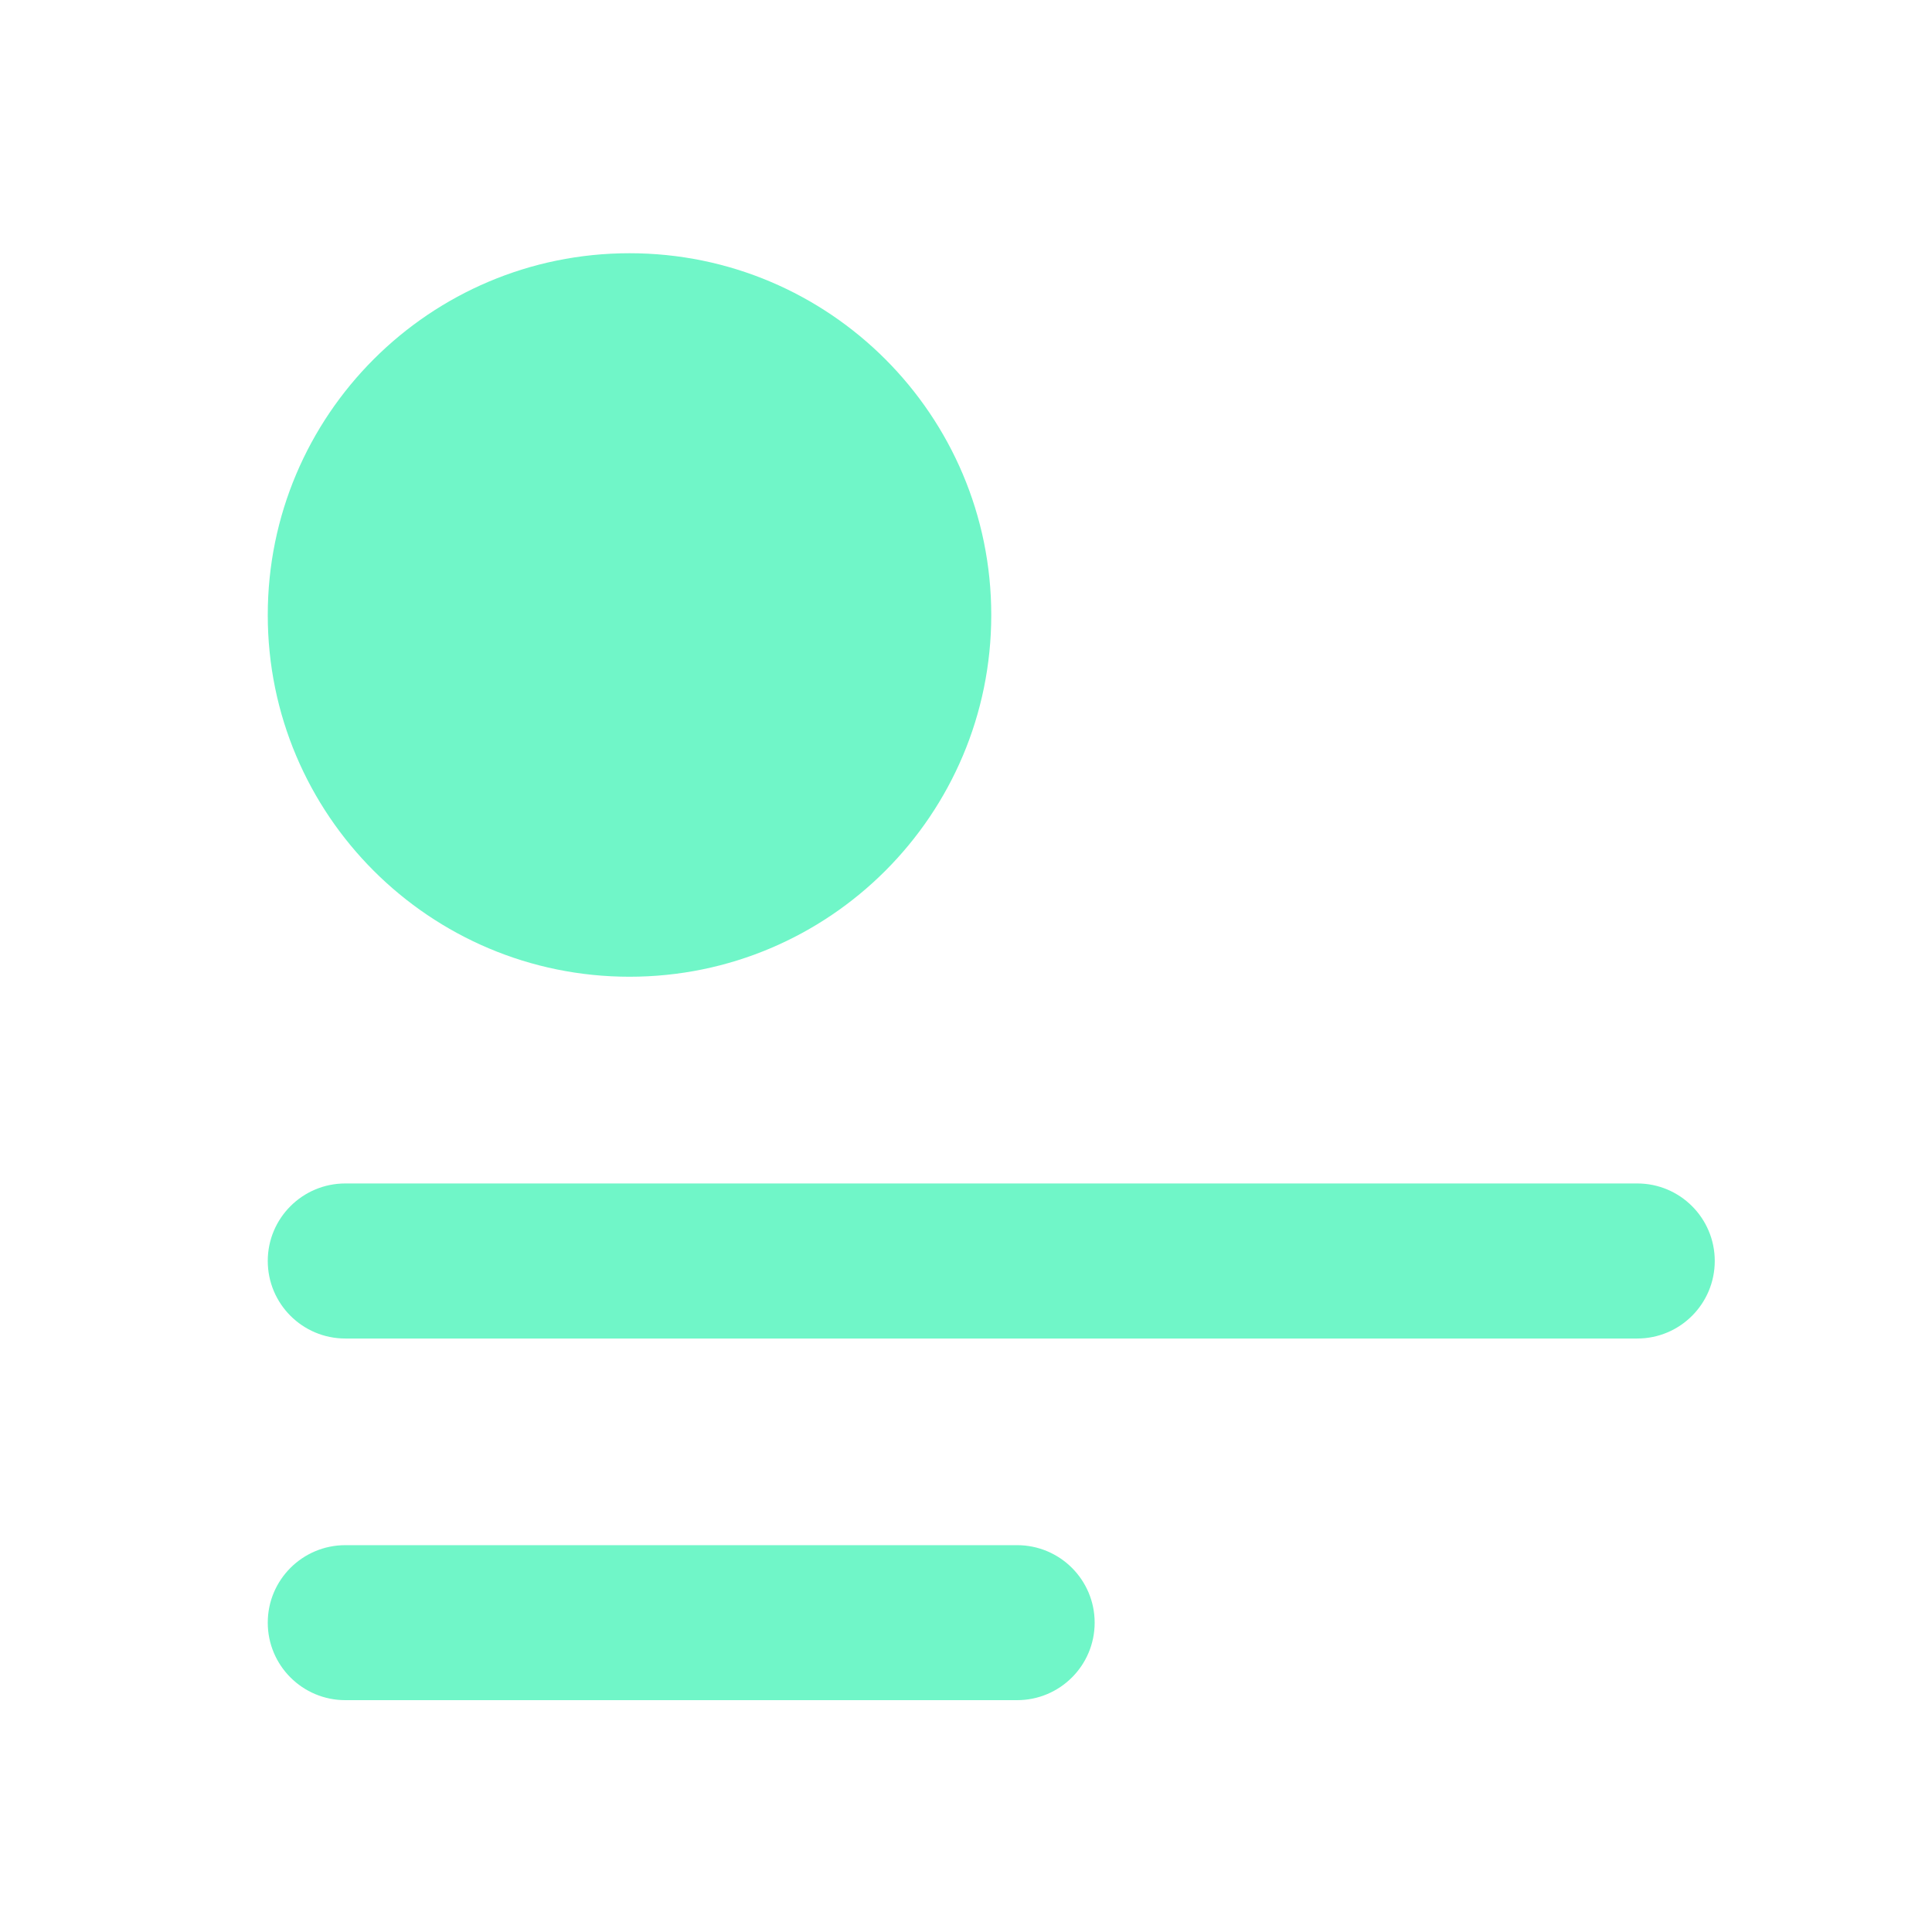
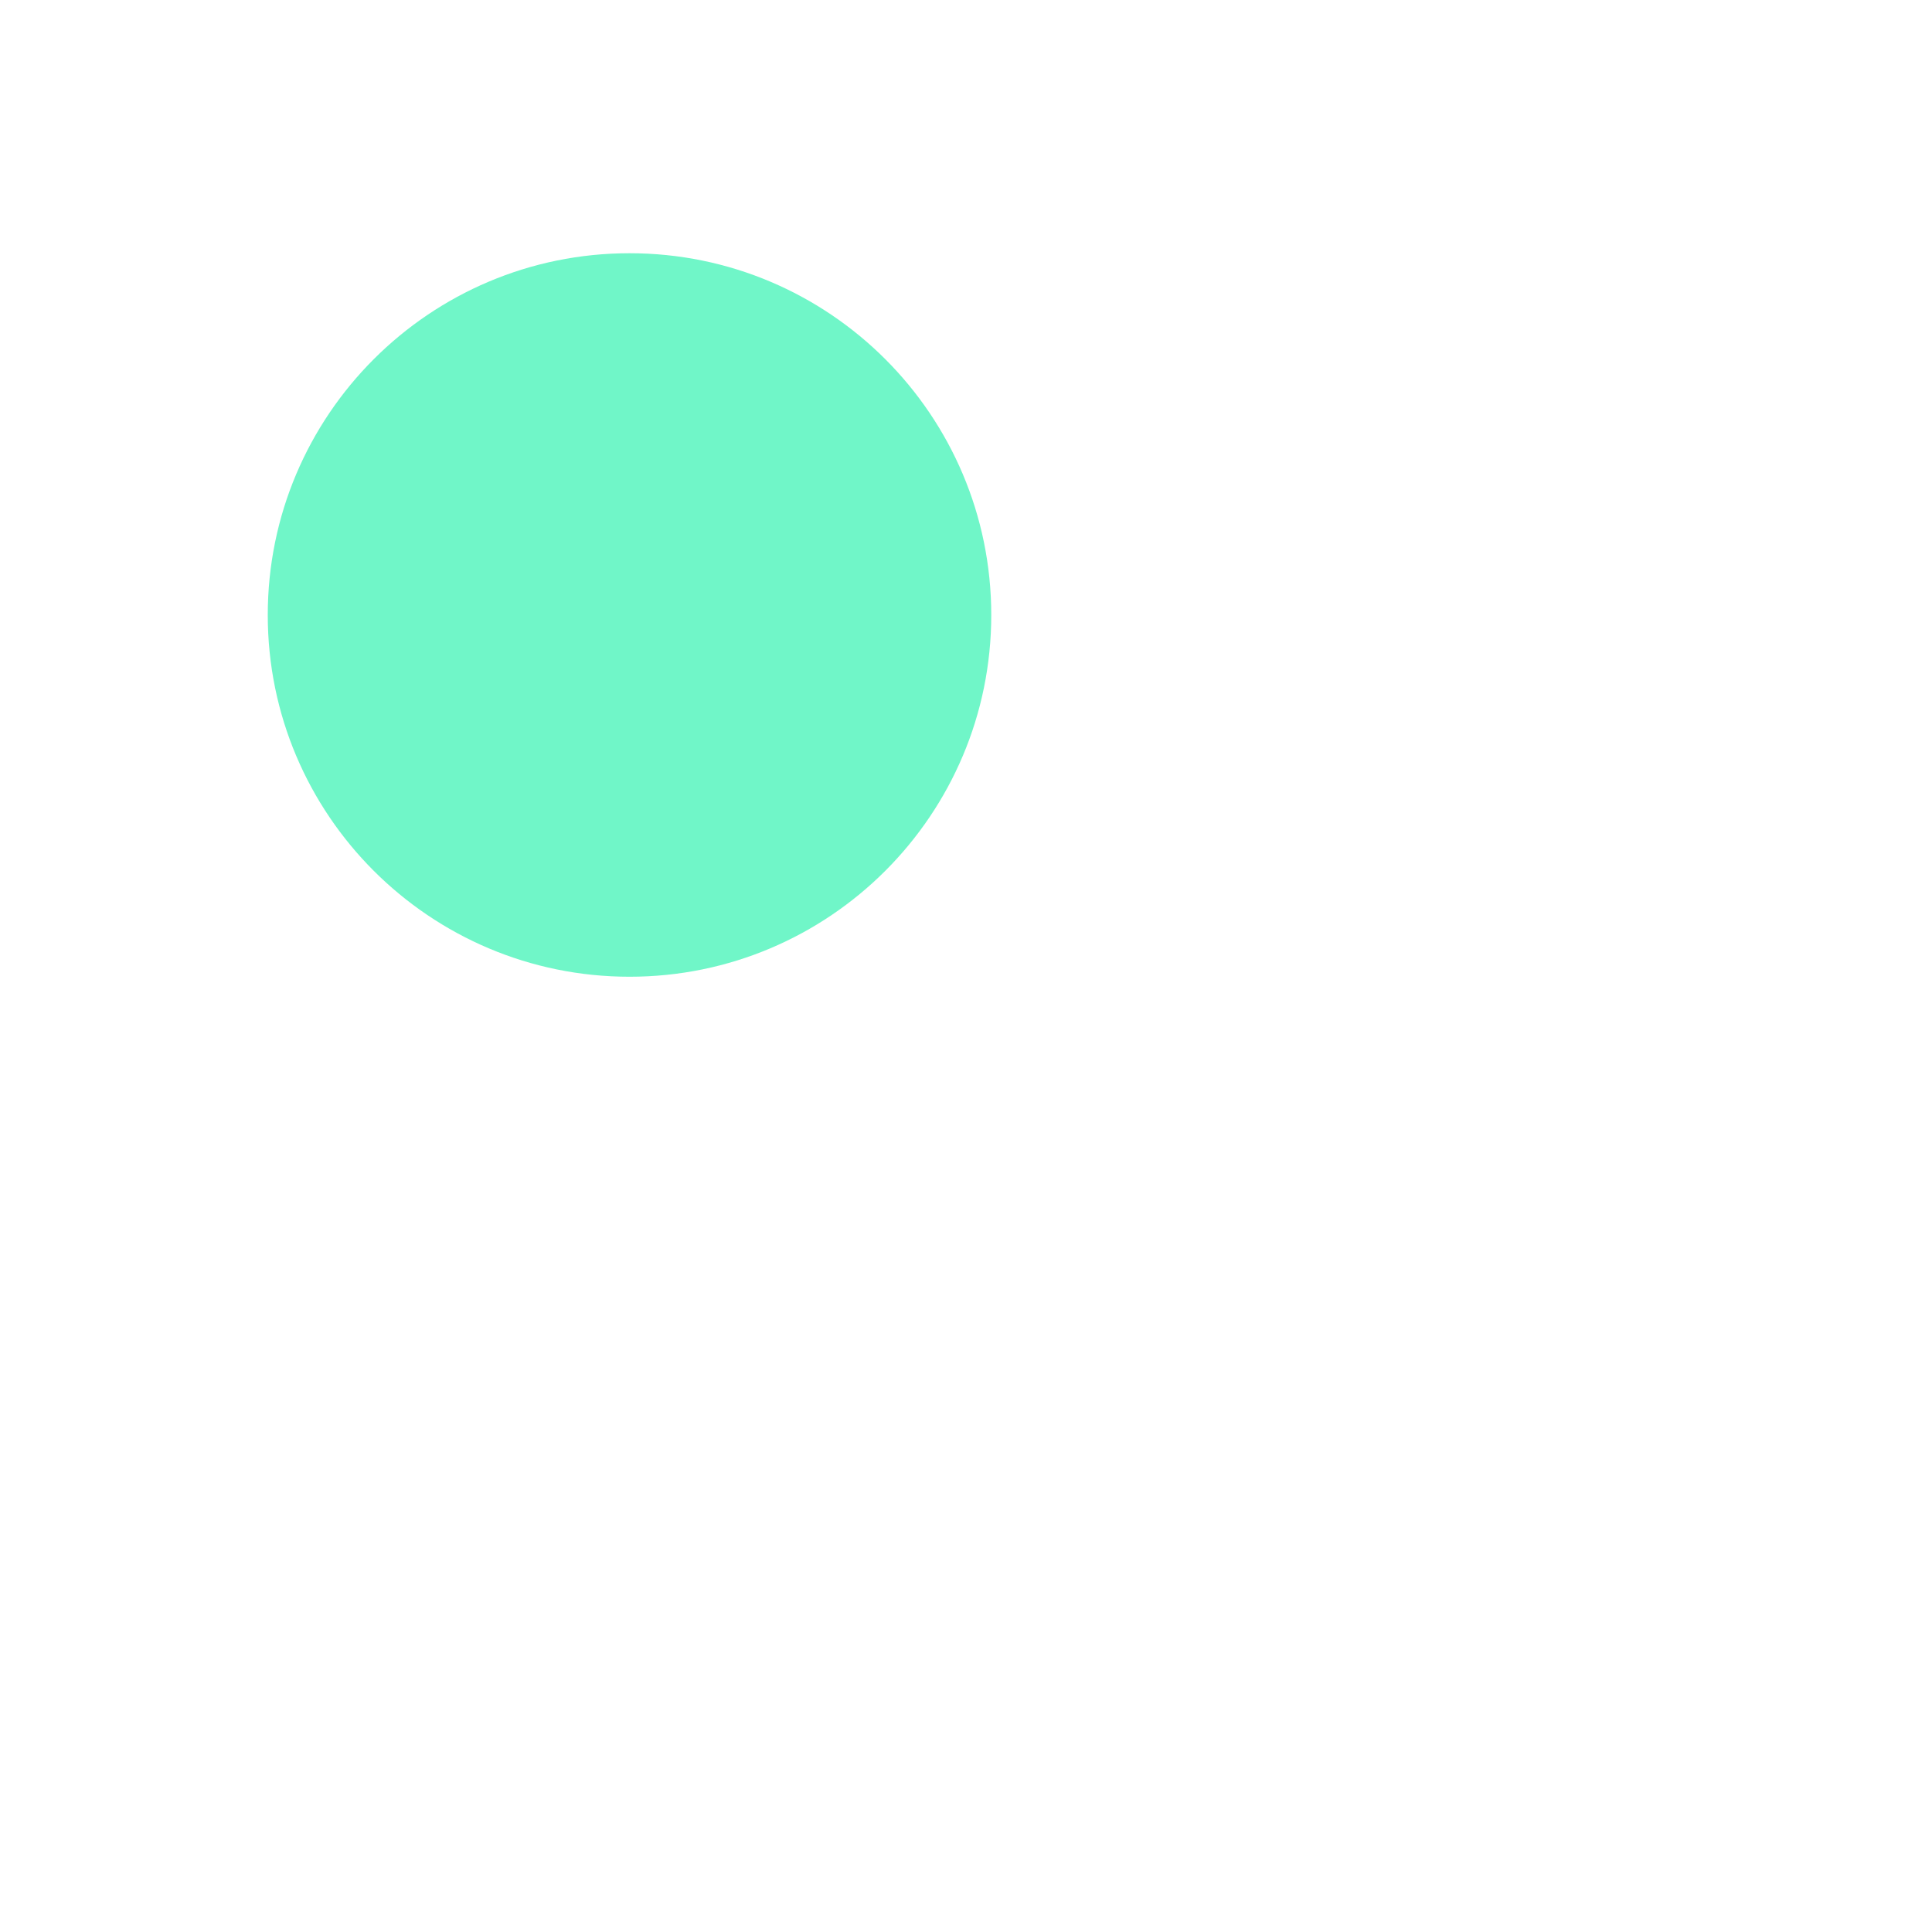
<svg xmlns="http://www.w3.org/2000/svg" width="27" height="27" viewBox="0 0 27 27" fill="none">
-   <path d="M22.881 16.539H4.826C4.227 16.539 3.742 17.024 3.742 17.622C3.742 18.221 4.227 18.706 4.826 18.706H22.881C23.479 18.706 23.964 18.221 23.964 17.622C23.964 17.024 23.479 16.539 22.881 16.539Z" fill="#70F6C8" />
-   <path d="M14.214 21.594H4.826C4.227 21.594 3.742 22.079 3.742 22.677C3.742 23.275 4.227 23.76 4.826 23.76H14.214C14.813 23.76 15.298 23.275 15.298 22.677C15.298 22.079 14.813 21.594 14.214 21.594Z" fill="#70F6C8" />
  <path d="M8.798 13.65C11.59 13.65 13.853 11.387 13.853 8.595C13.853 5.803 11.59 3.539 8.798 3.539C6.006 3.539 3.742 5.803 3.742 8.595C3.742 11.387 6.006 13.65 8.798 13.65Z" fill="#70F6C8" />
</svg>